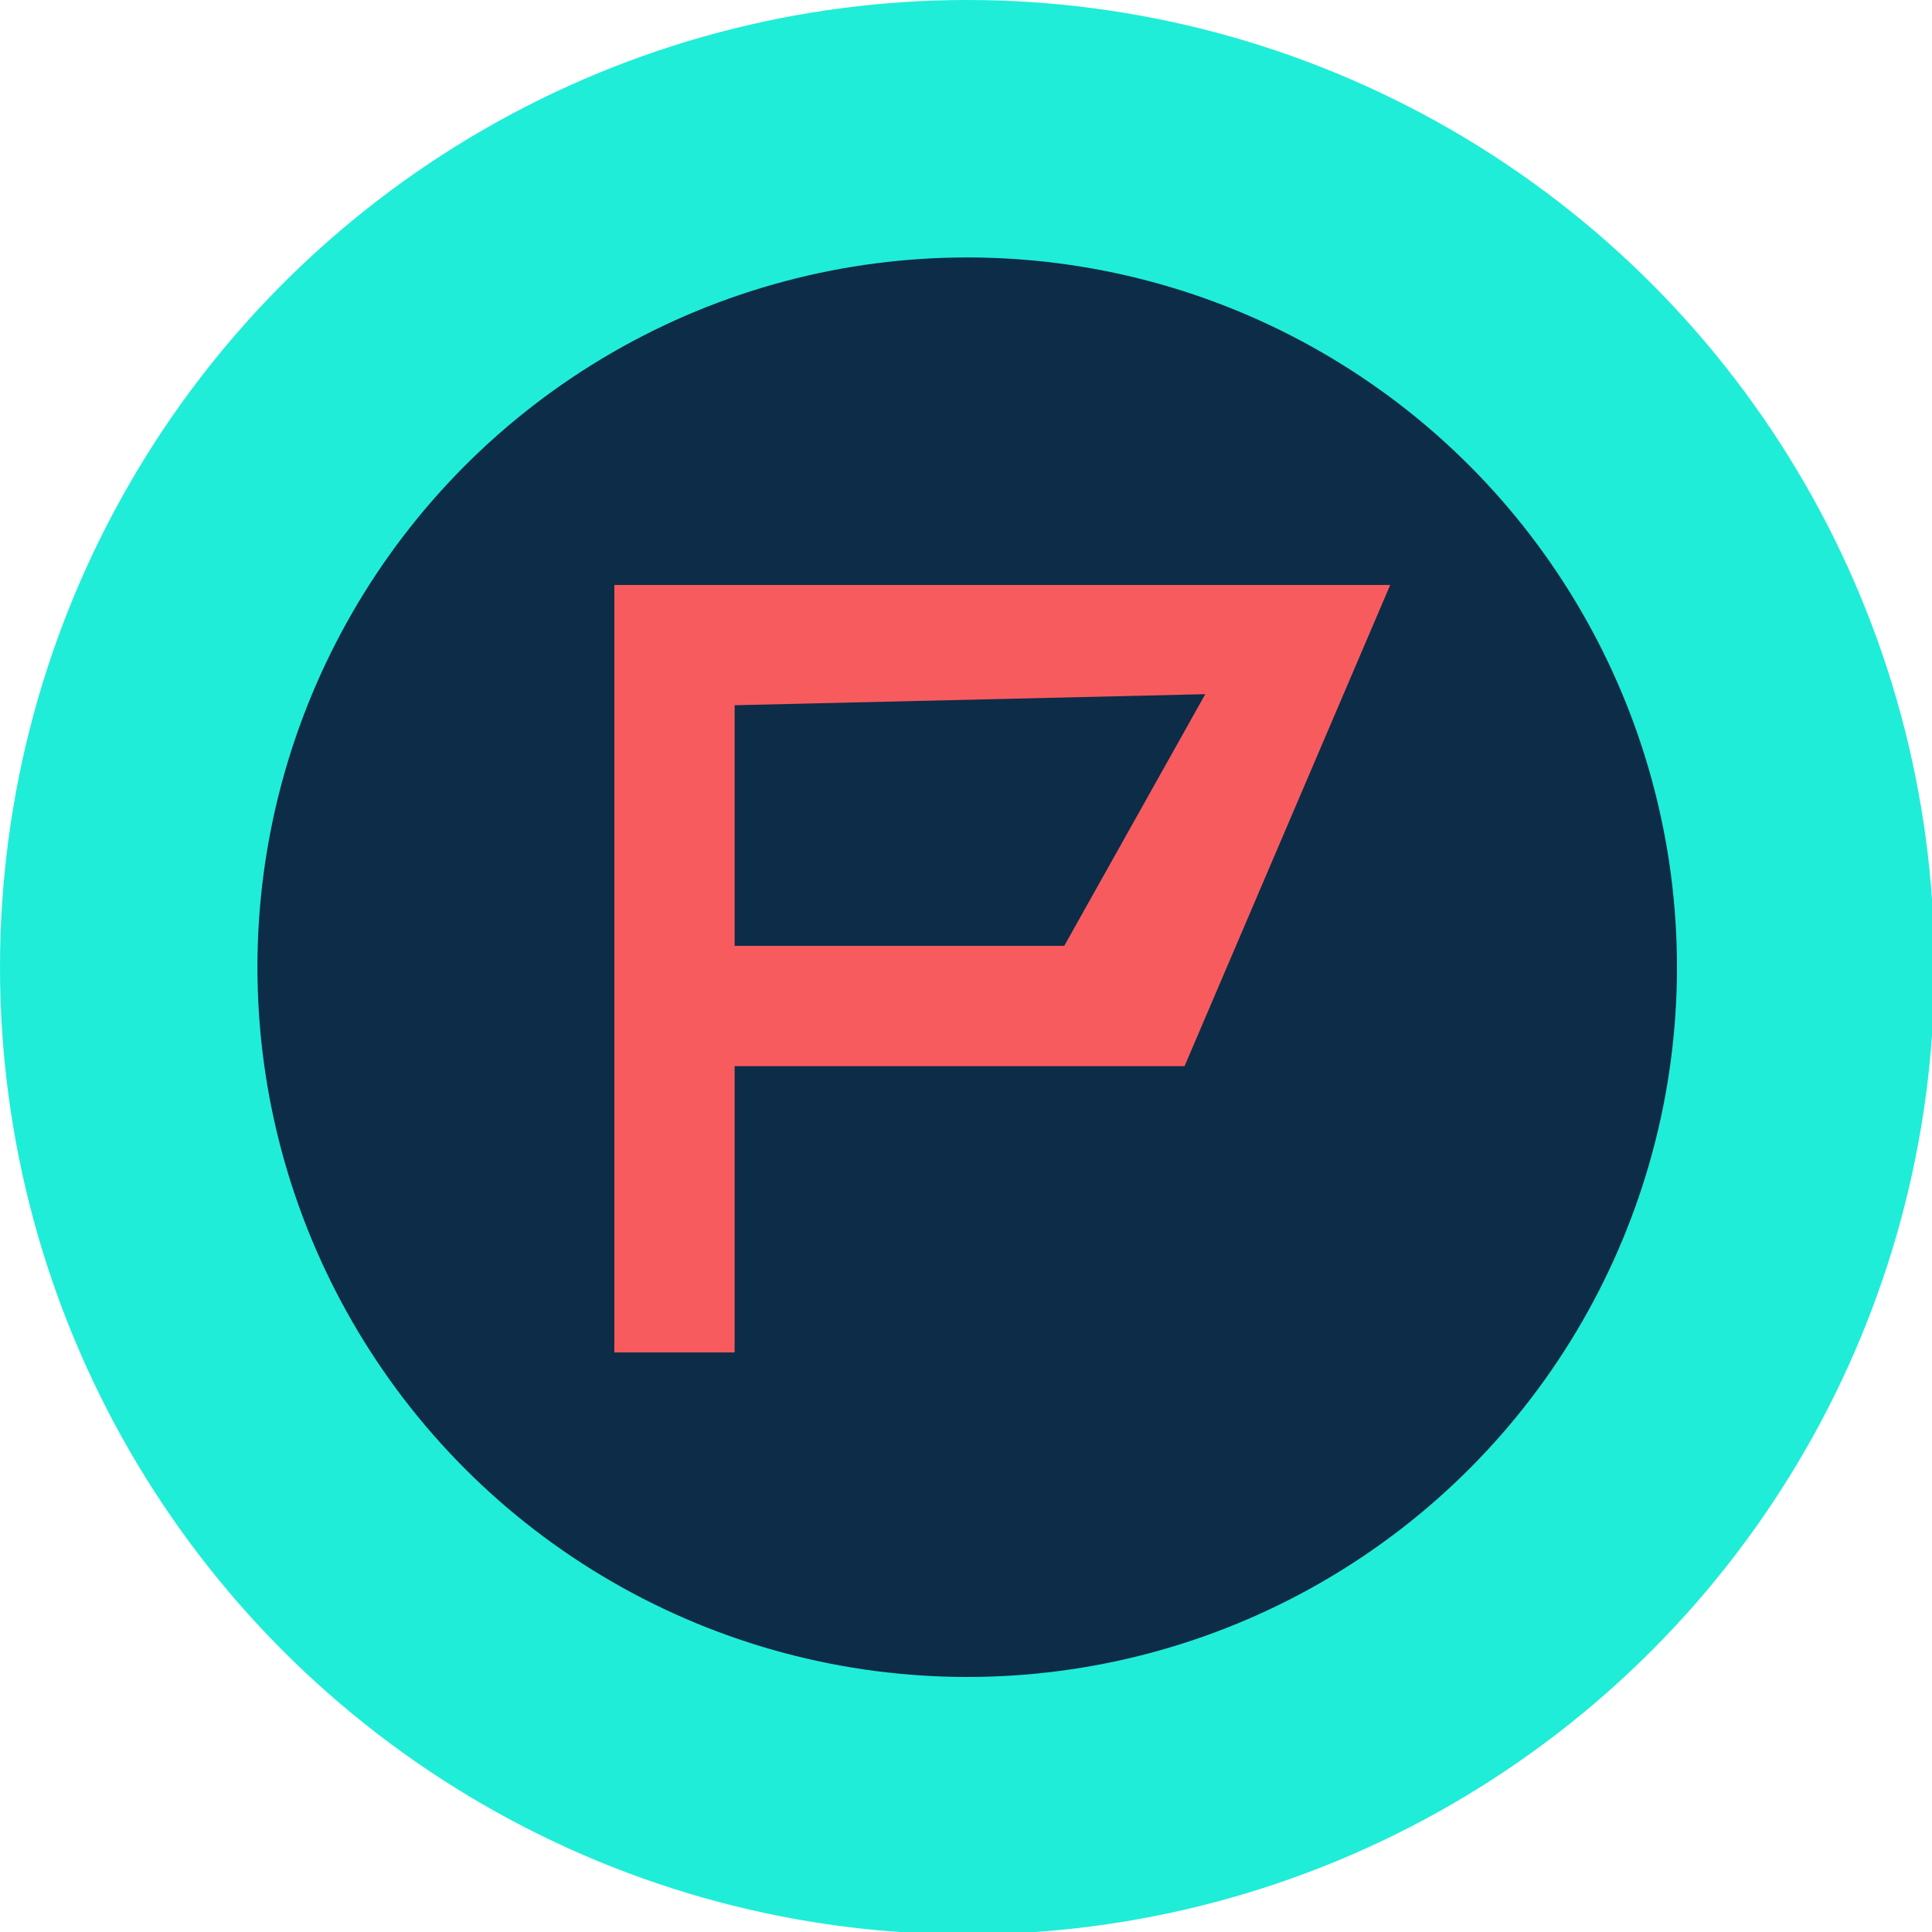
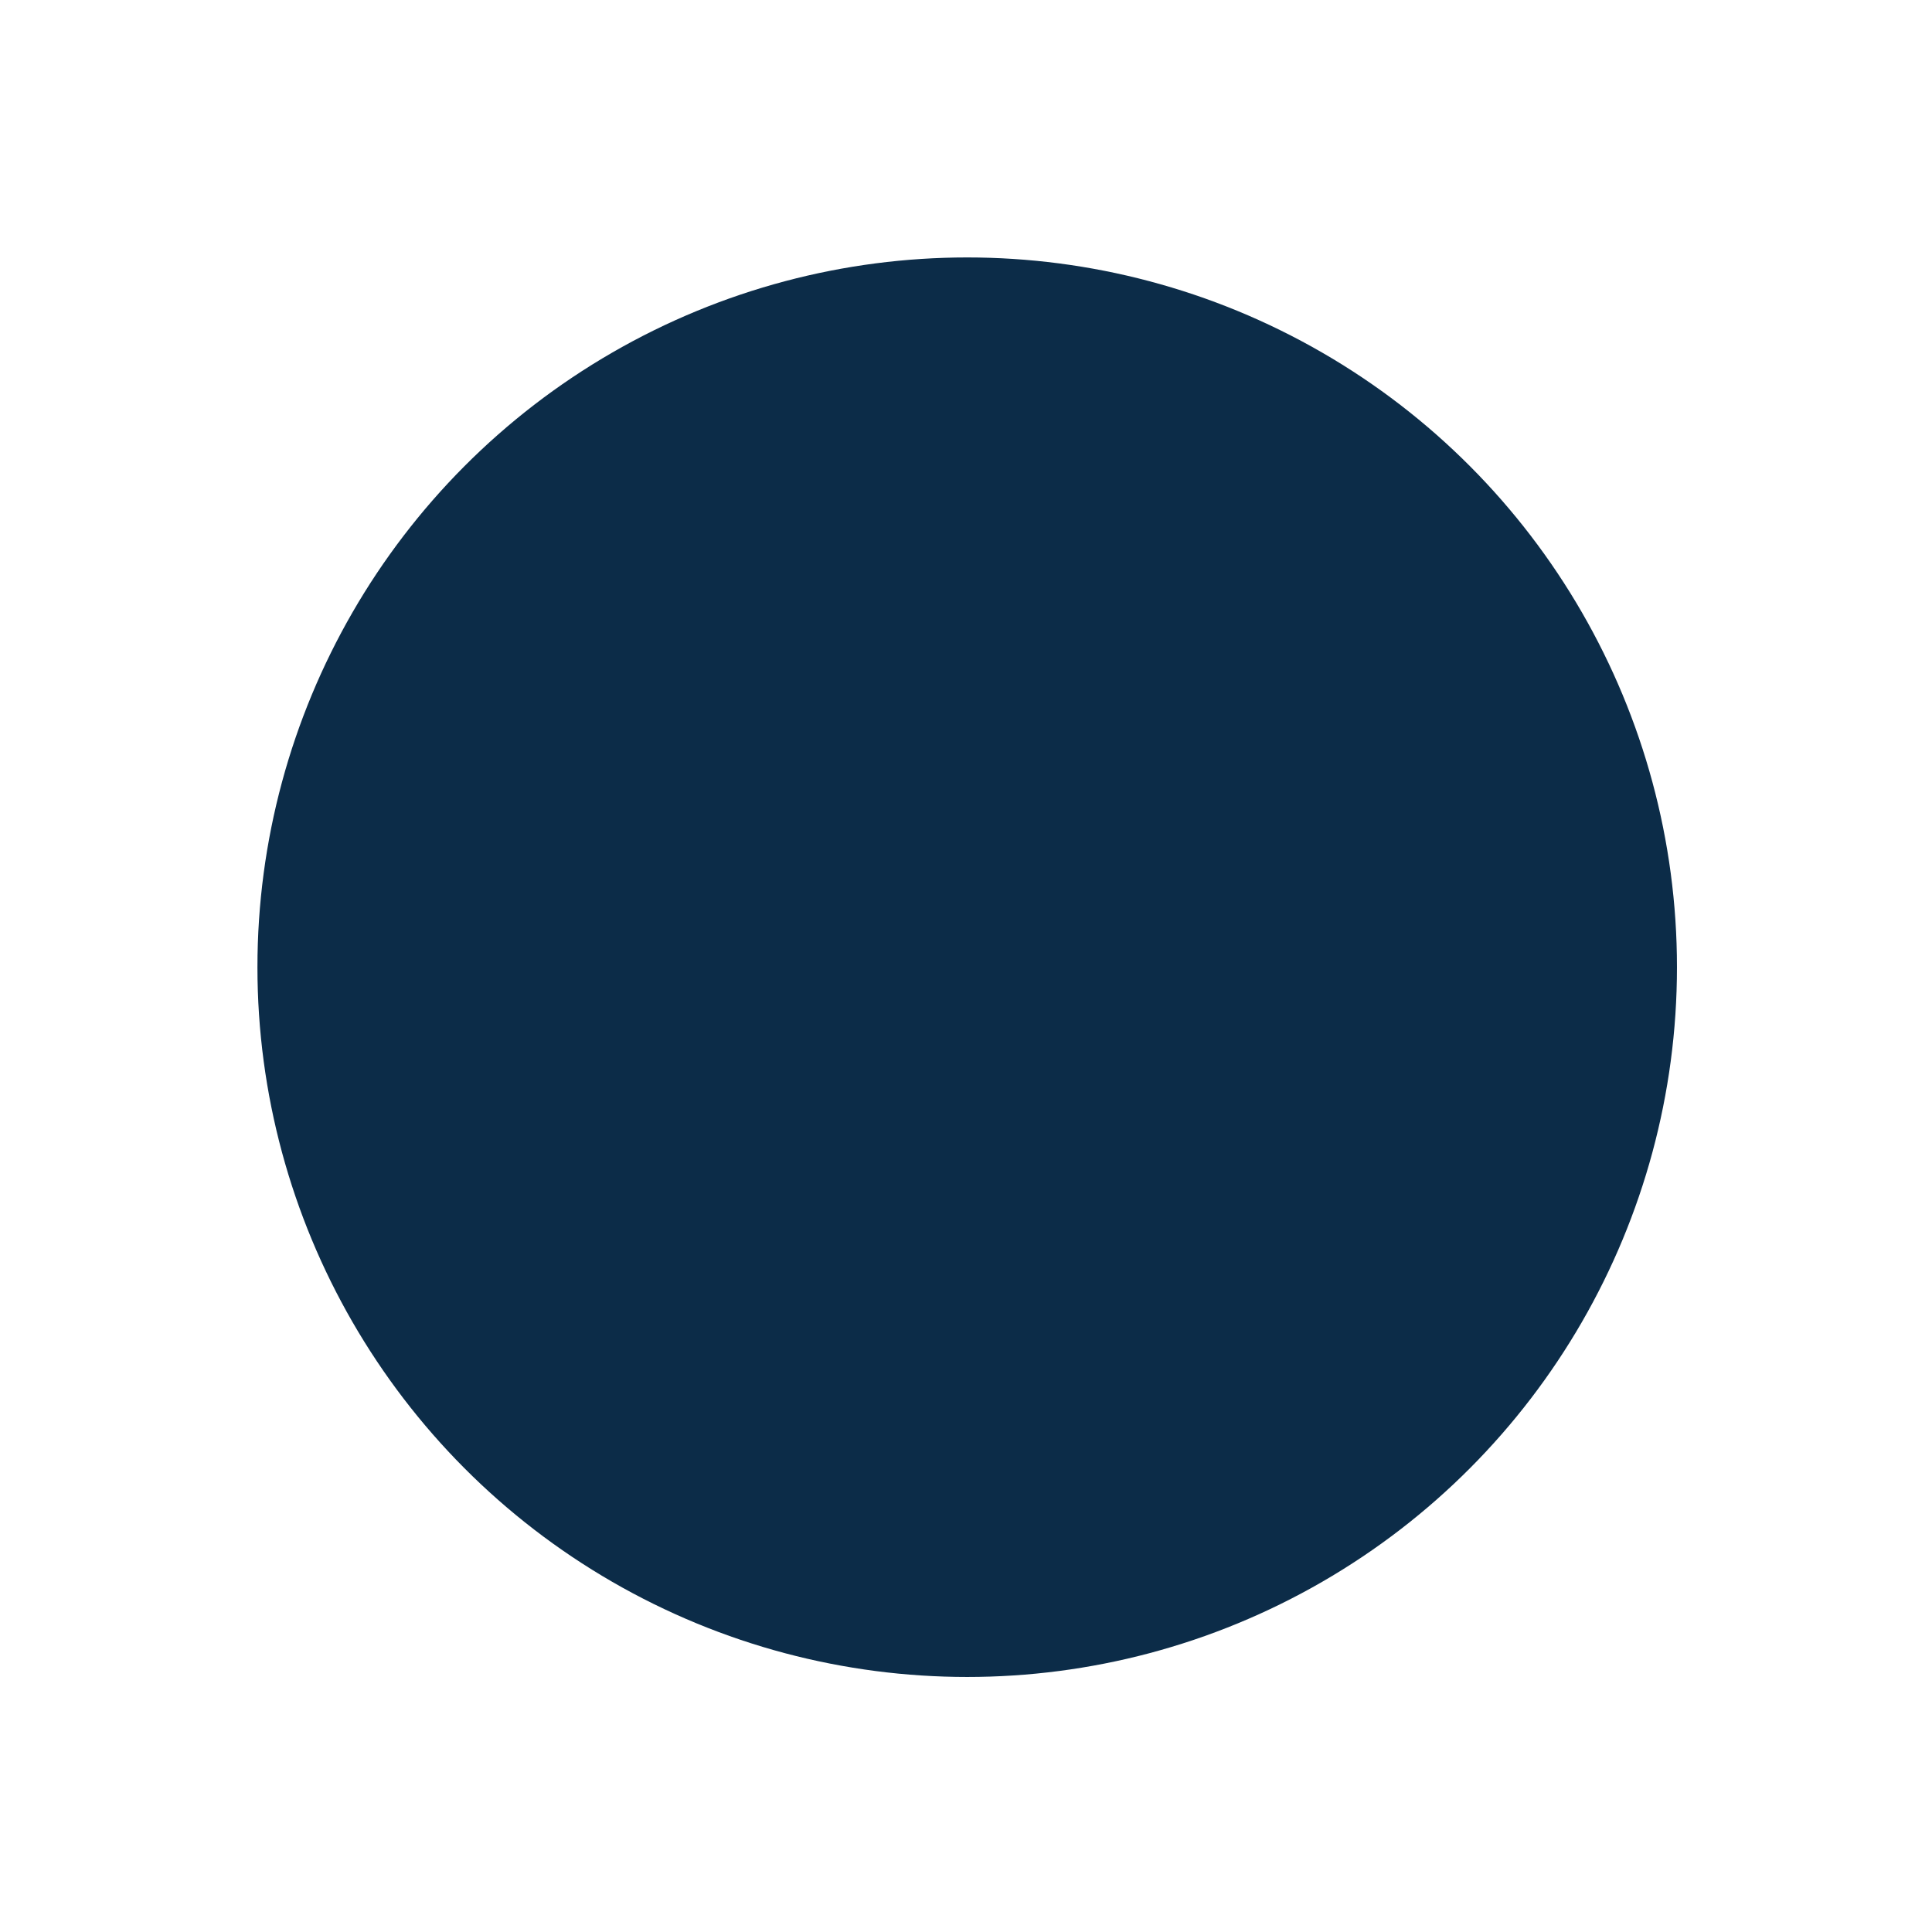
<svg xmlns="http://www.w3.org/2000/svg" version="1.1" viewBox="0 0 80.3 80.3" width="80.3" height="80.3" aria-hidden="true" focusable="false">
  <defs>
    <style>
      .outer { fill: #1fedd8; }
      .inner { fill: #0C2C48; }
      .mark { fill: #f85b5e; }
    </style>
  </defs>
  <g>
-     <circle class="outer" cx="40.2" cy="40.2" r="40.2" />
    <circle class="inner" cx="40.2" cy="40.2" r="29.5" />
-     <path class="mark" d="M30.534,56.212 h-5 v-31.9 h32.248 l-8.548,20 h-18.7 z m 0,-16.9 h13.7 l5.861,-10.46 -19.561,0.46 z" />
  </g>
</svg>